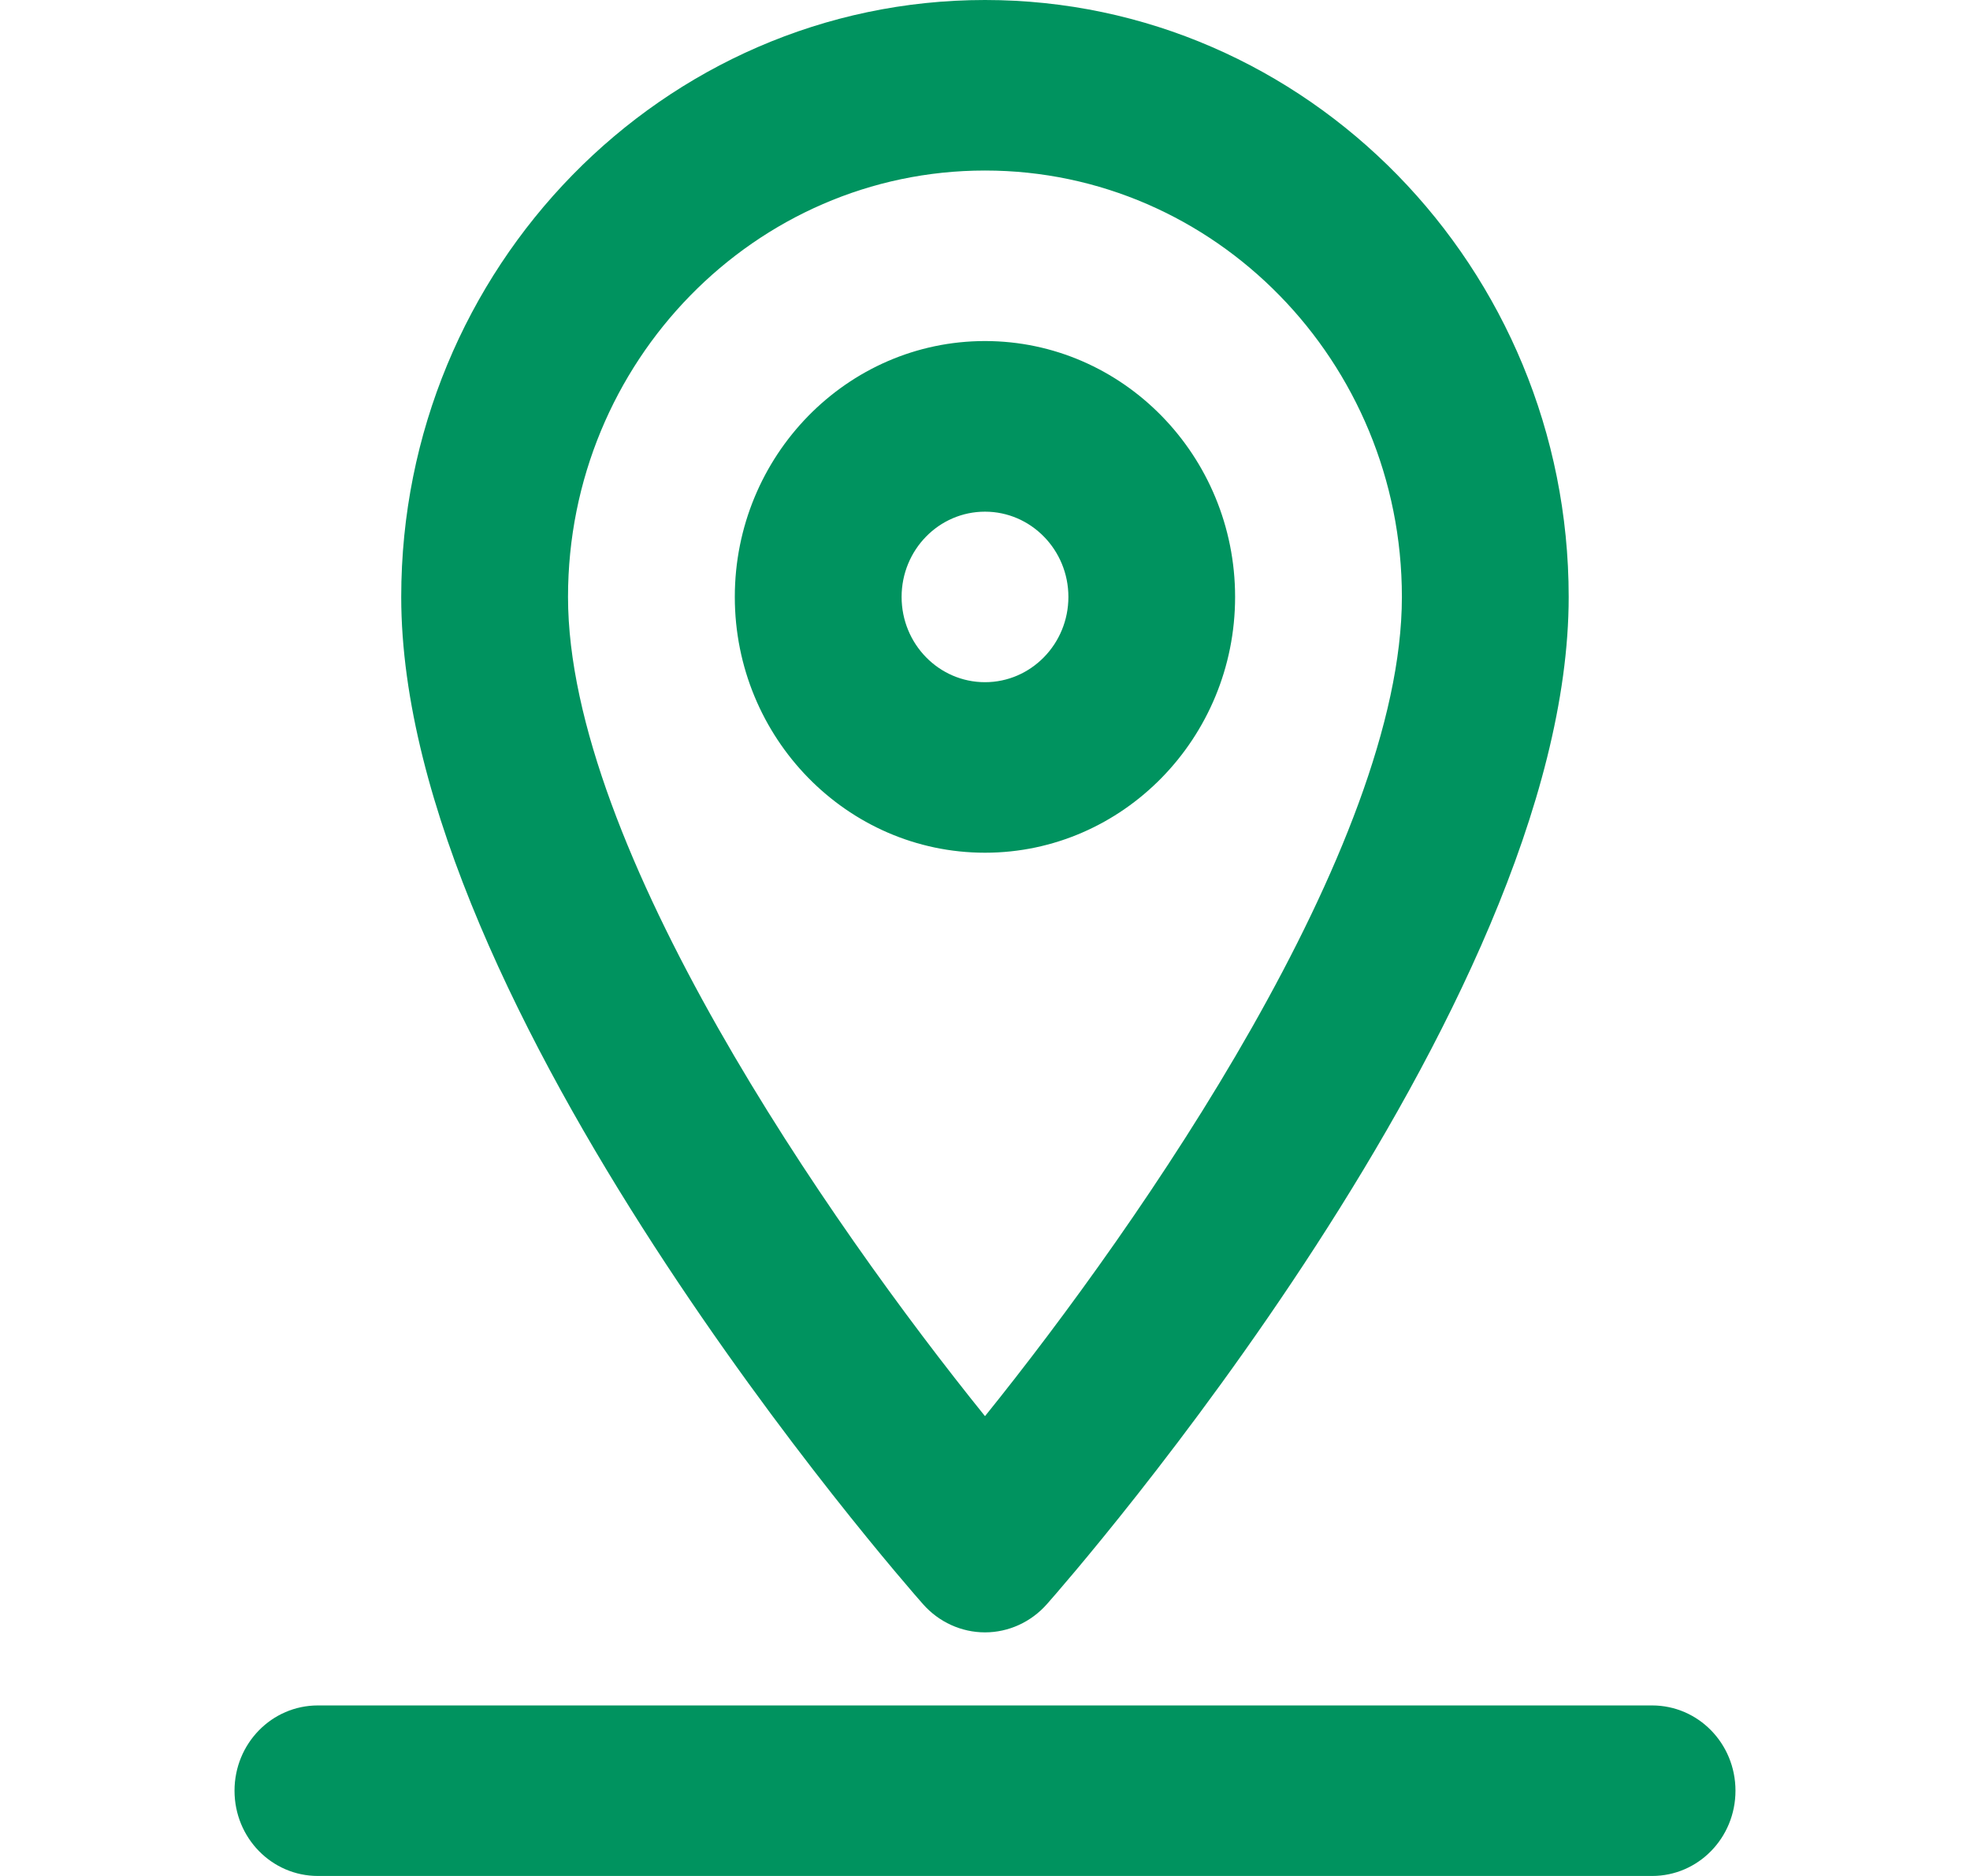
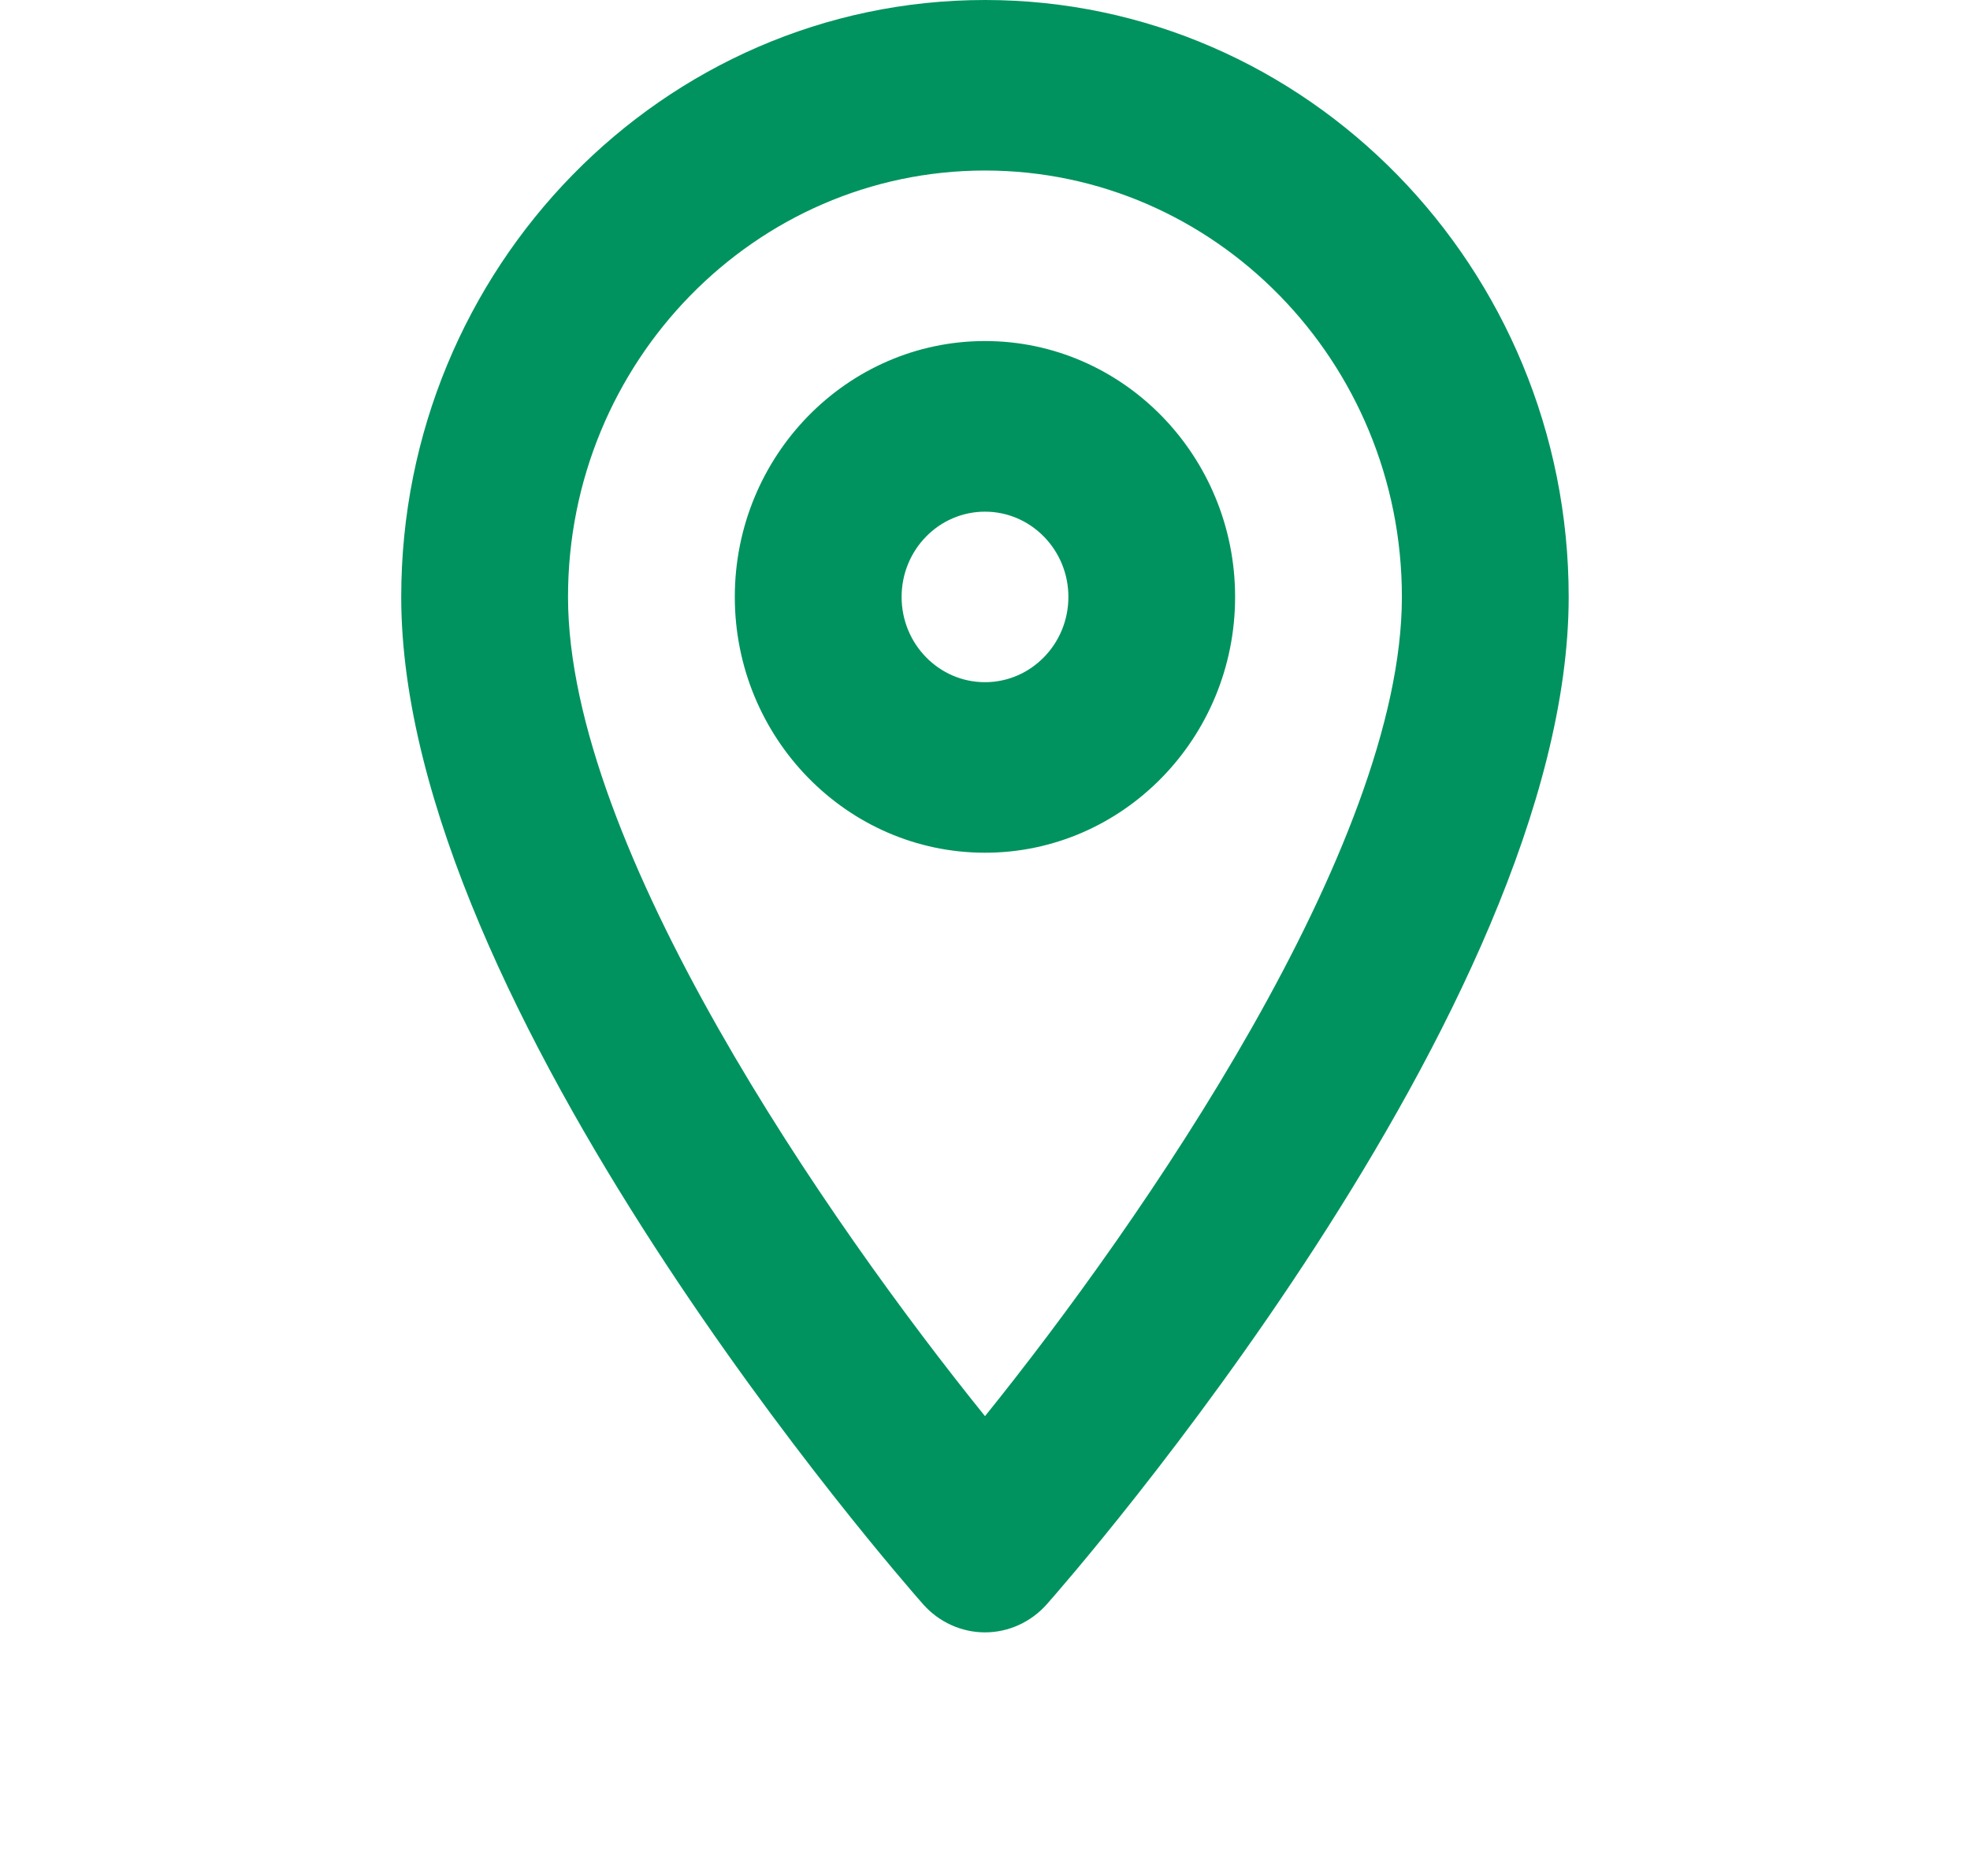
<svg xmlns="http://www.w3.org/2000/svg" width="21" height="20" viewBox="0 0 21 20" fill="none">
  <path fill-rule="evenodd" clip-rule="evenodd" d="M10.5 17.403C10.248 17.403 10.008 17.293 9.84 17.103C9.613 16.846 4.277 10.754 4.277 6.364C4.277 2.856 7.069 0 10.5 0C13.93 0 16.722 2.856 16.722 6.364C16.722 10.754 11.387 16.846 11.159 17.103C10.991 17.293 10.751 17.403 10.5 17.403ZM10.5 1.818C8.049 1.818 6.055 3.857 6.055 6.364C6.055 9.032 8.839 13.04 10.5 15.098C12.159 13.039 14.944 9.027 14.944 6.364C14.944 3.857 12.95 1.818 10.5 1.818ZM10.5 9.091C9.029 9.091 7.833 7.867 7.833 6.364C7.833 4.86 9.029 3.636 10.5 3.636C11.97 3.636 13.166 4.86 13.166 6.364C13.166 7.867 11.97 9.091 10.5 9.091ZM10.5 5.455C10.009 5.455 9.611 5.862 9.611 6.364C9.611 6.866 10.009 7.273 10.5 7.273C10.99 7.273 11.389 6.866 11.389 6.364C11.389 5.862 10.99 5.455 10.5 5.455Z" fill="#00935F" />
-   <path fill-rule="evenodd" clip-rule="evenodd" d="M17.611 20H3.389C2.897 20 2.5 19.594 2.5 19.091C2.5 18.588 2.897 18.182 3.389 18.182H17.611C18.103 18.182 18.5 18.588 18.5 19.091C18.5 19.594 18.103 20 17.611 20Z" fill="#00935F" />
</svg>